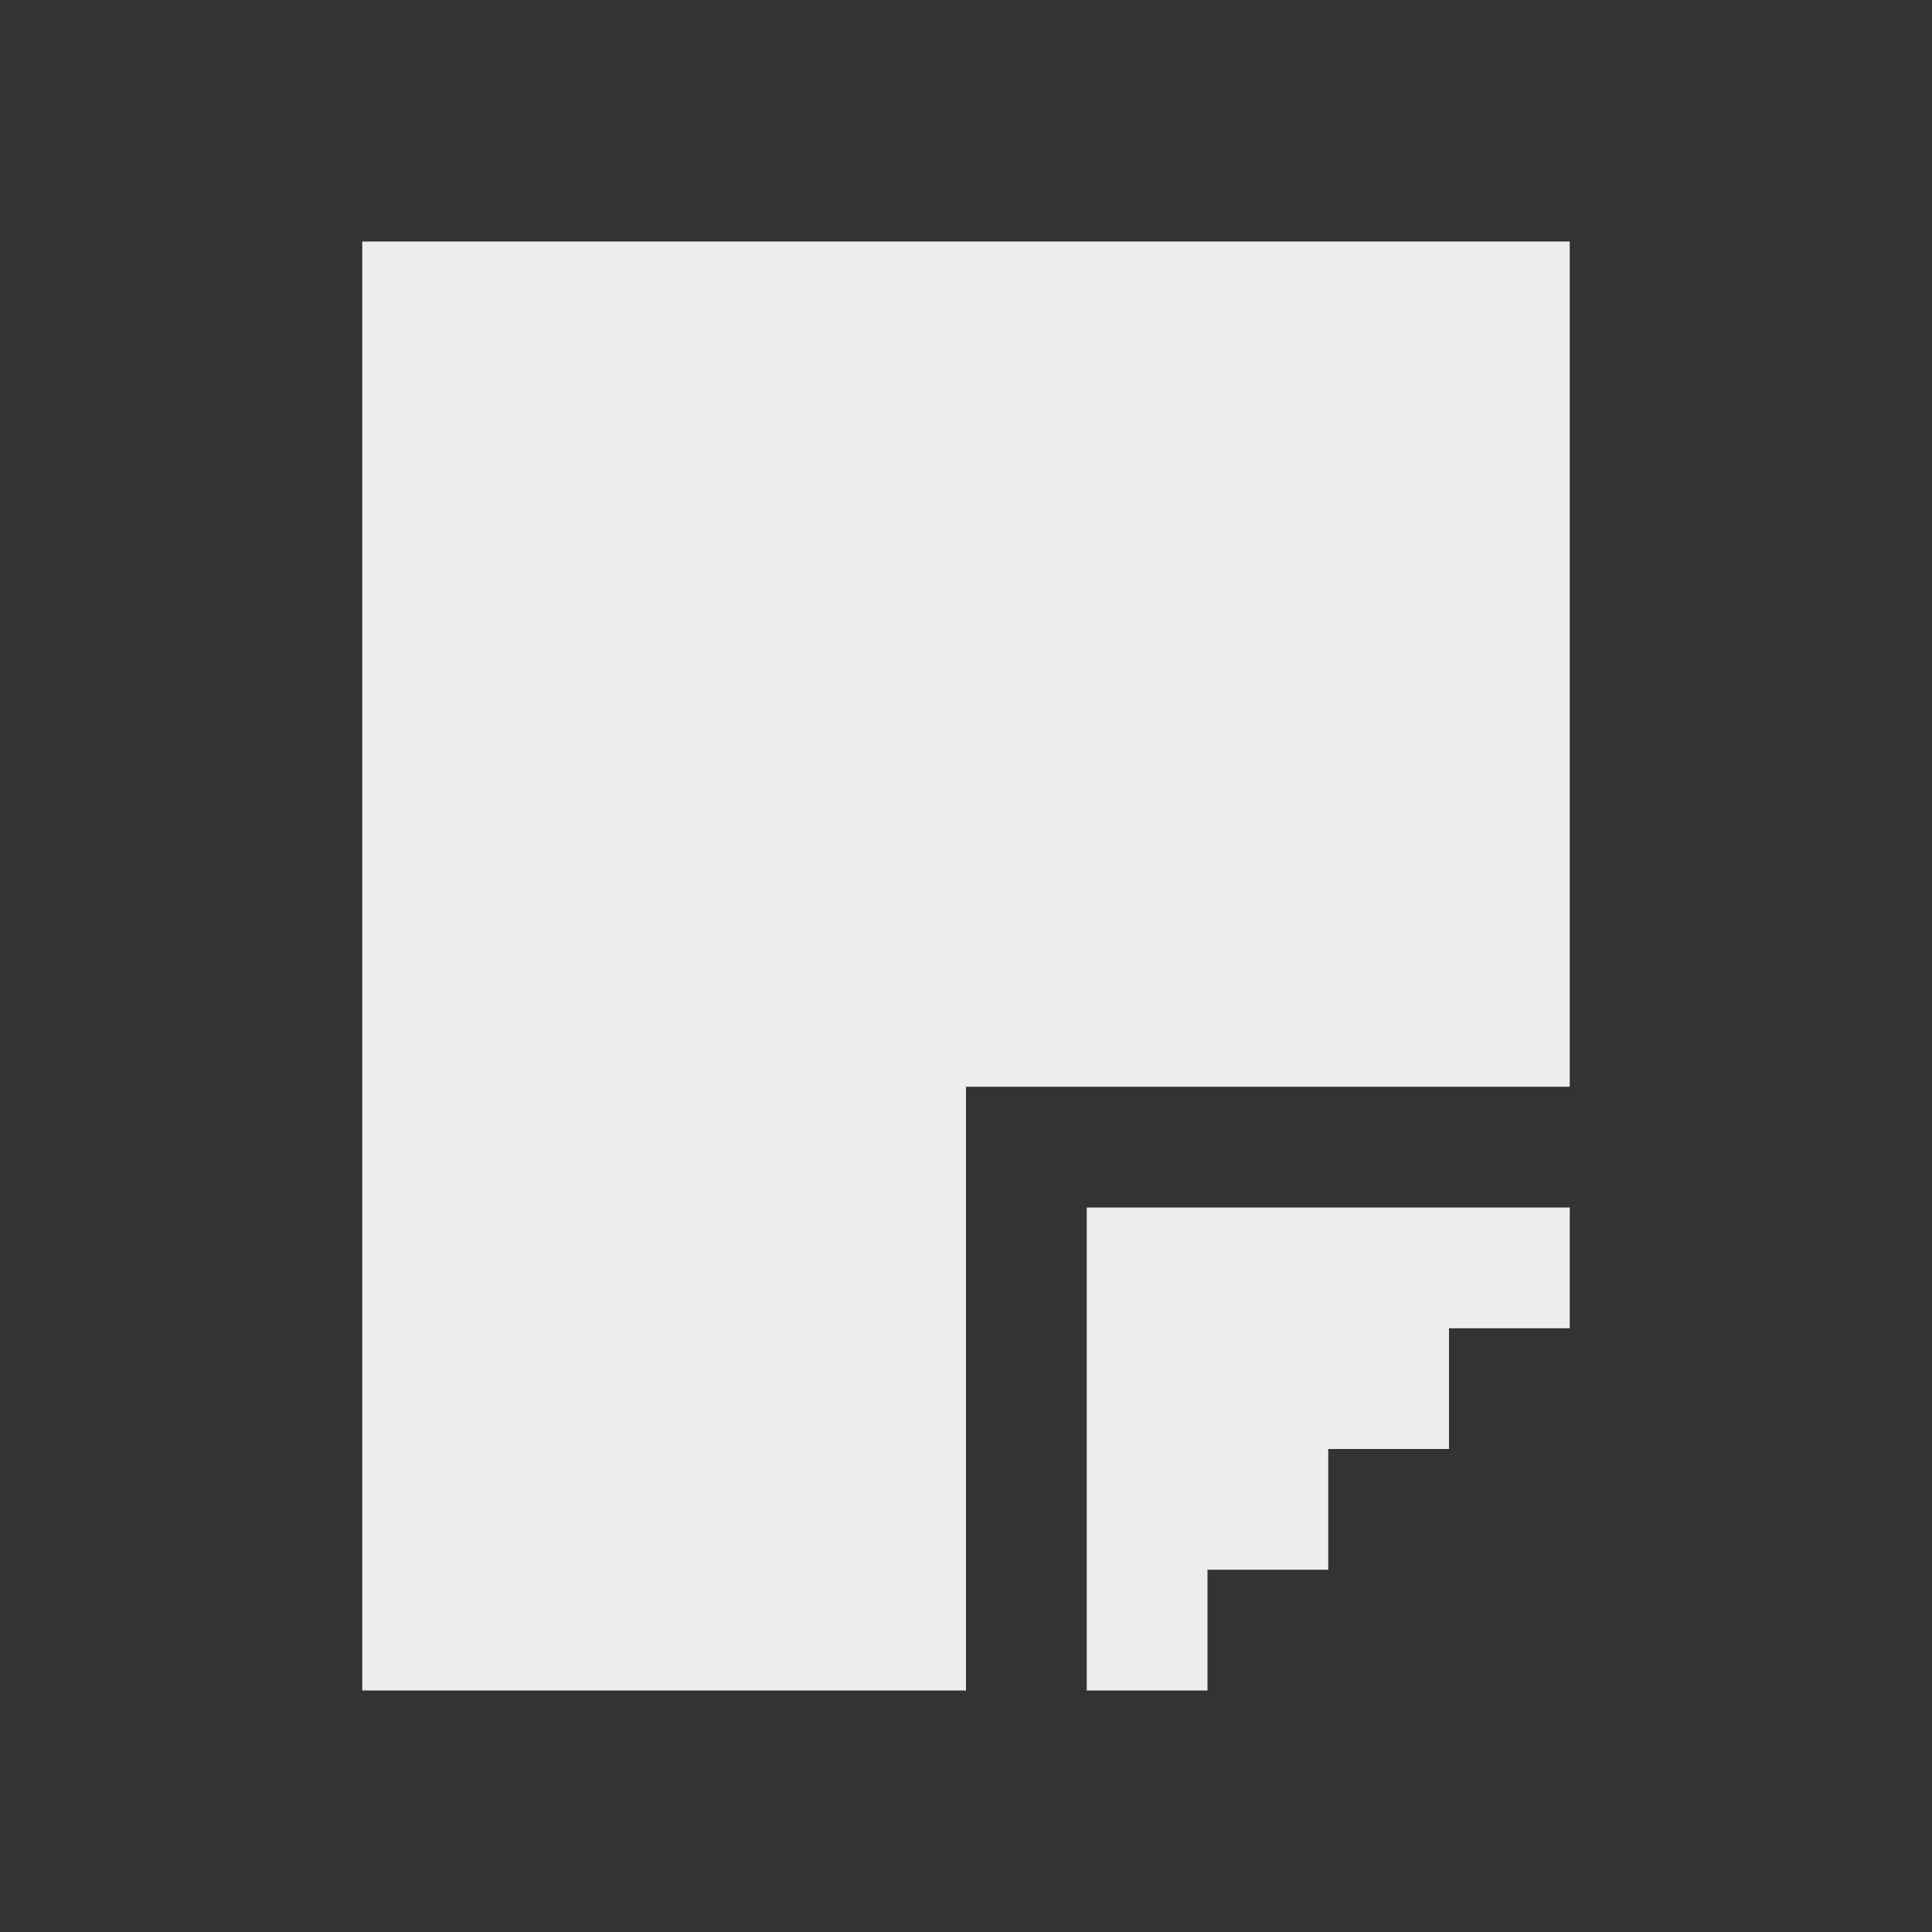
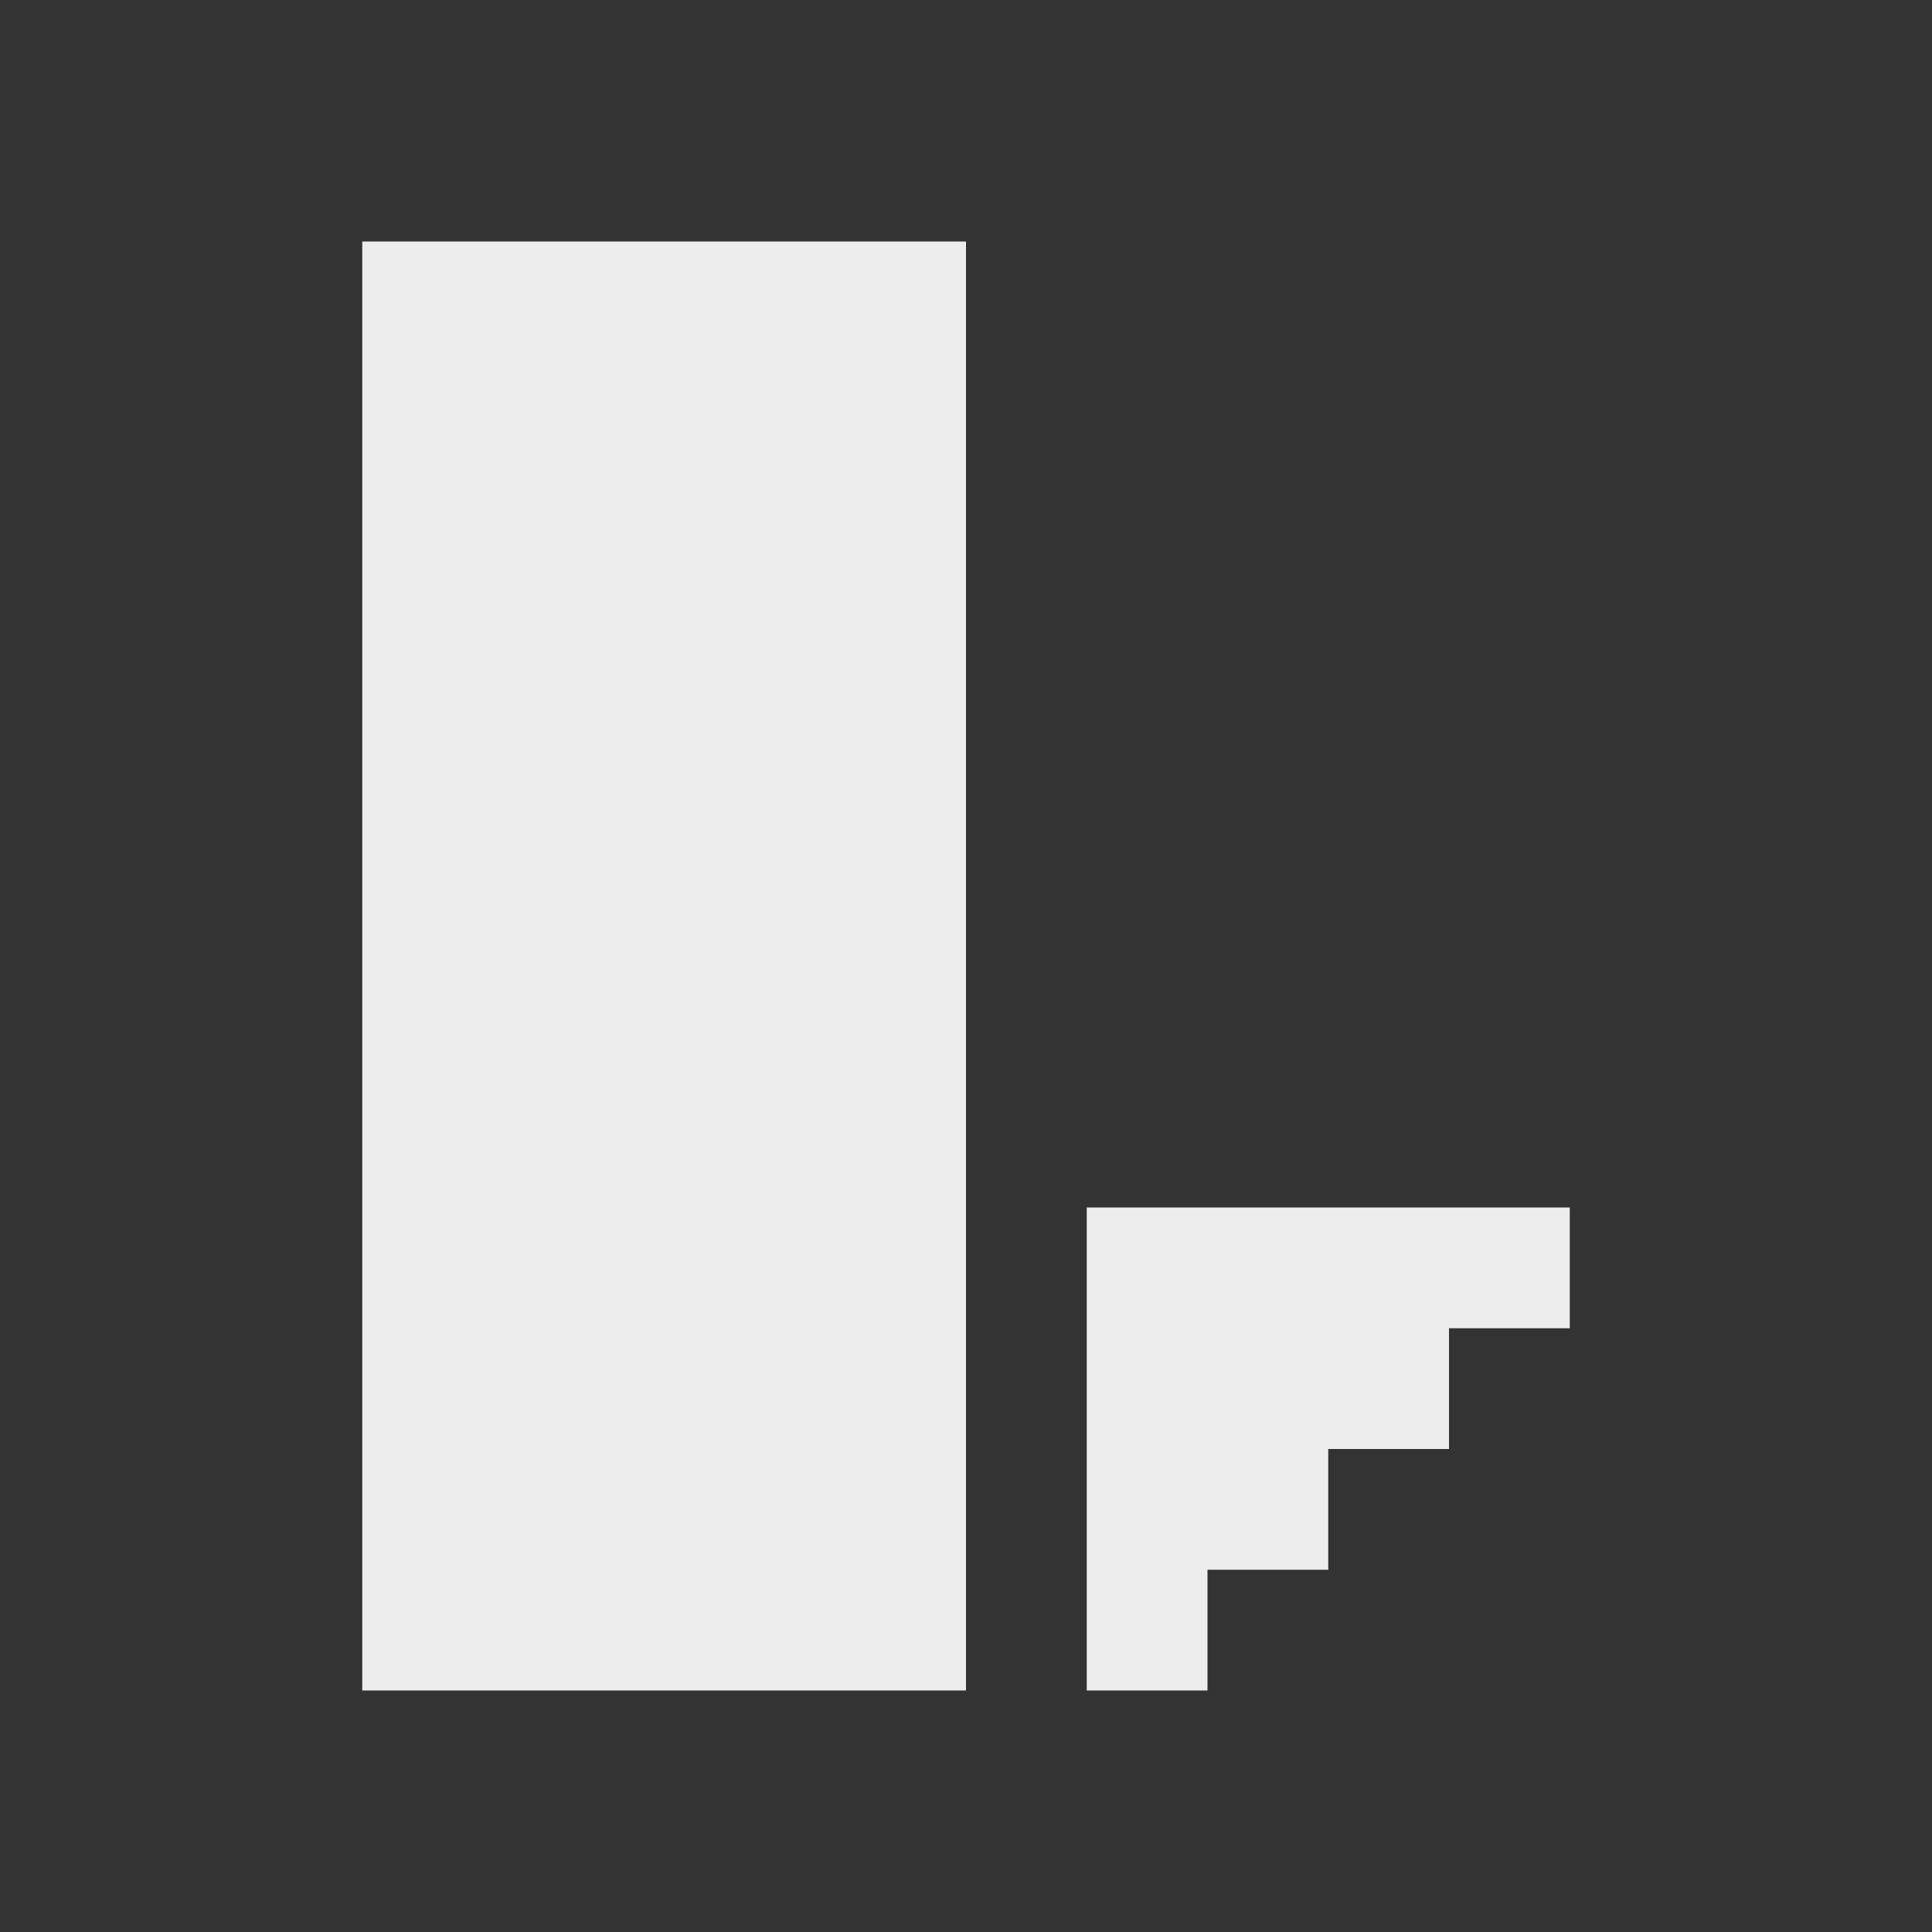
<svg xmlns="http://www.w3.org/2000/svg" width="20" height="20" viewBox="0 0 20 20" fill="none">
  <rect x="0" y="0" width="20" height="20" fill="#333333" stroke="none" />
-   <path fill-rule="evenodd" clip-rule="evenodd" d="M16.25 2.5V11.25H10V17.5H3.75V2.5H16.25ZM16.25 12.5V13.75H15V15H13.75V16.25H12.5V17.5H11.25V12.5H16.25Z" fill="#EDEDED" />
+   <path fill-rule="evenodd" clip-rule="evenodd" d="M16.25 2.5H10V17.5H3.75V2.5H16.25ZM16.25 12.5V13.75H15V15H13.75V16.25H12.5V17.5H11.25V12.5H16.25Z" fill="#EDEDED" />
</svg>